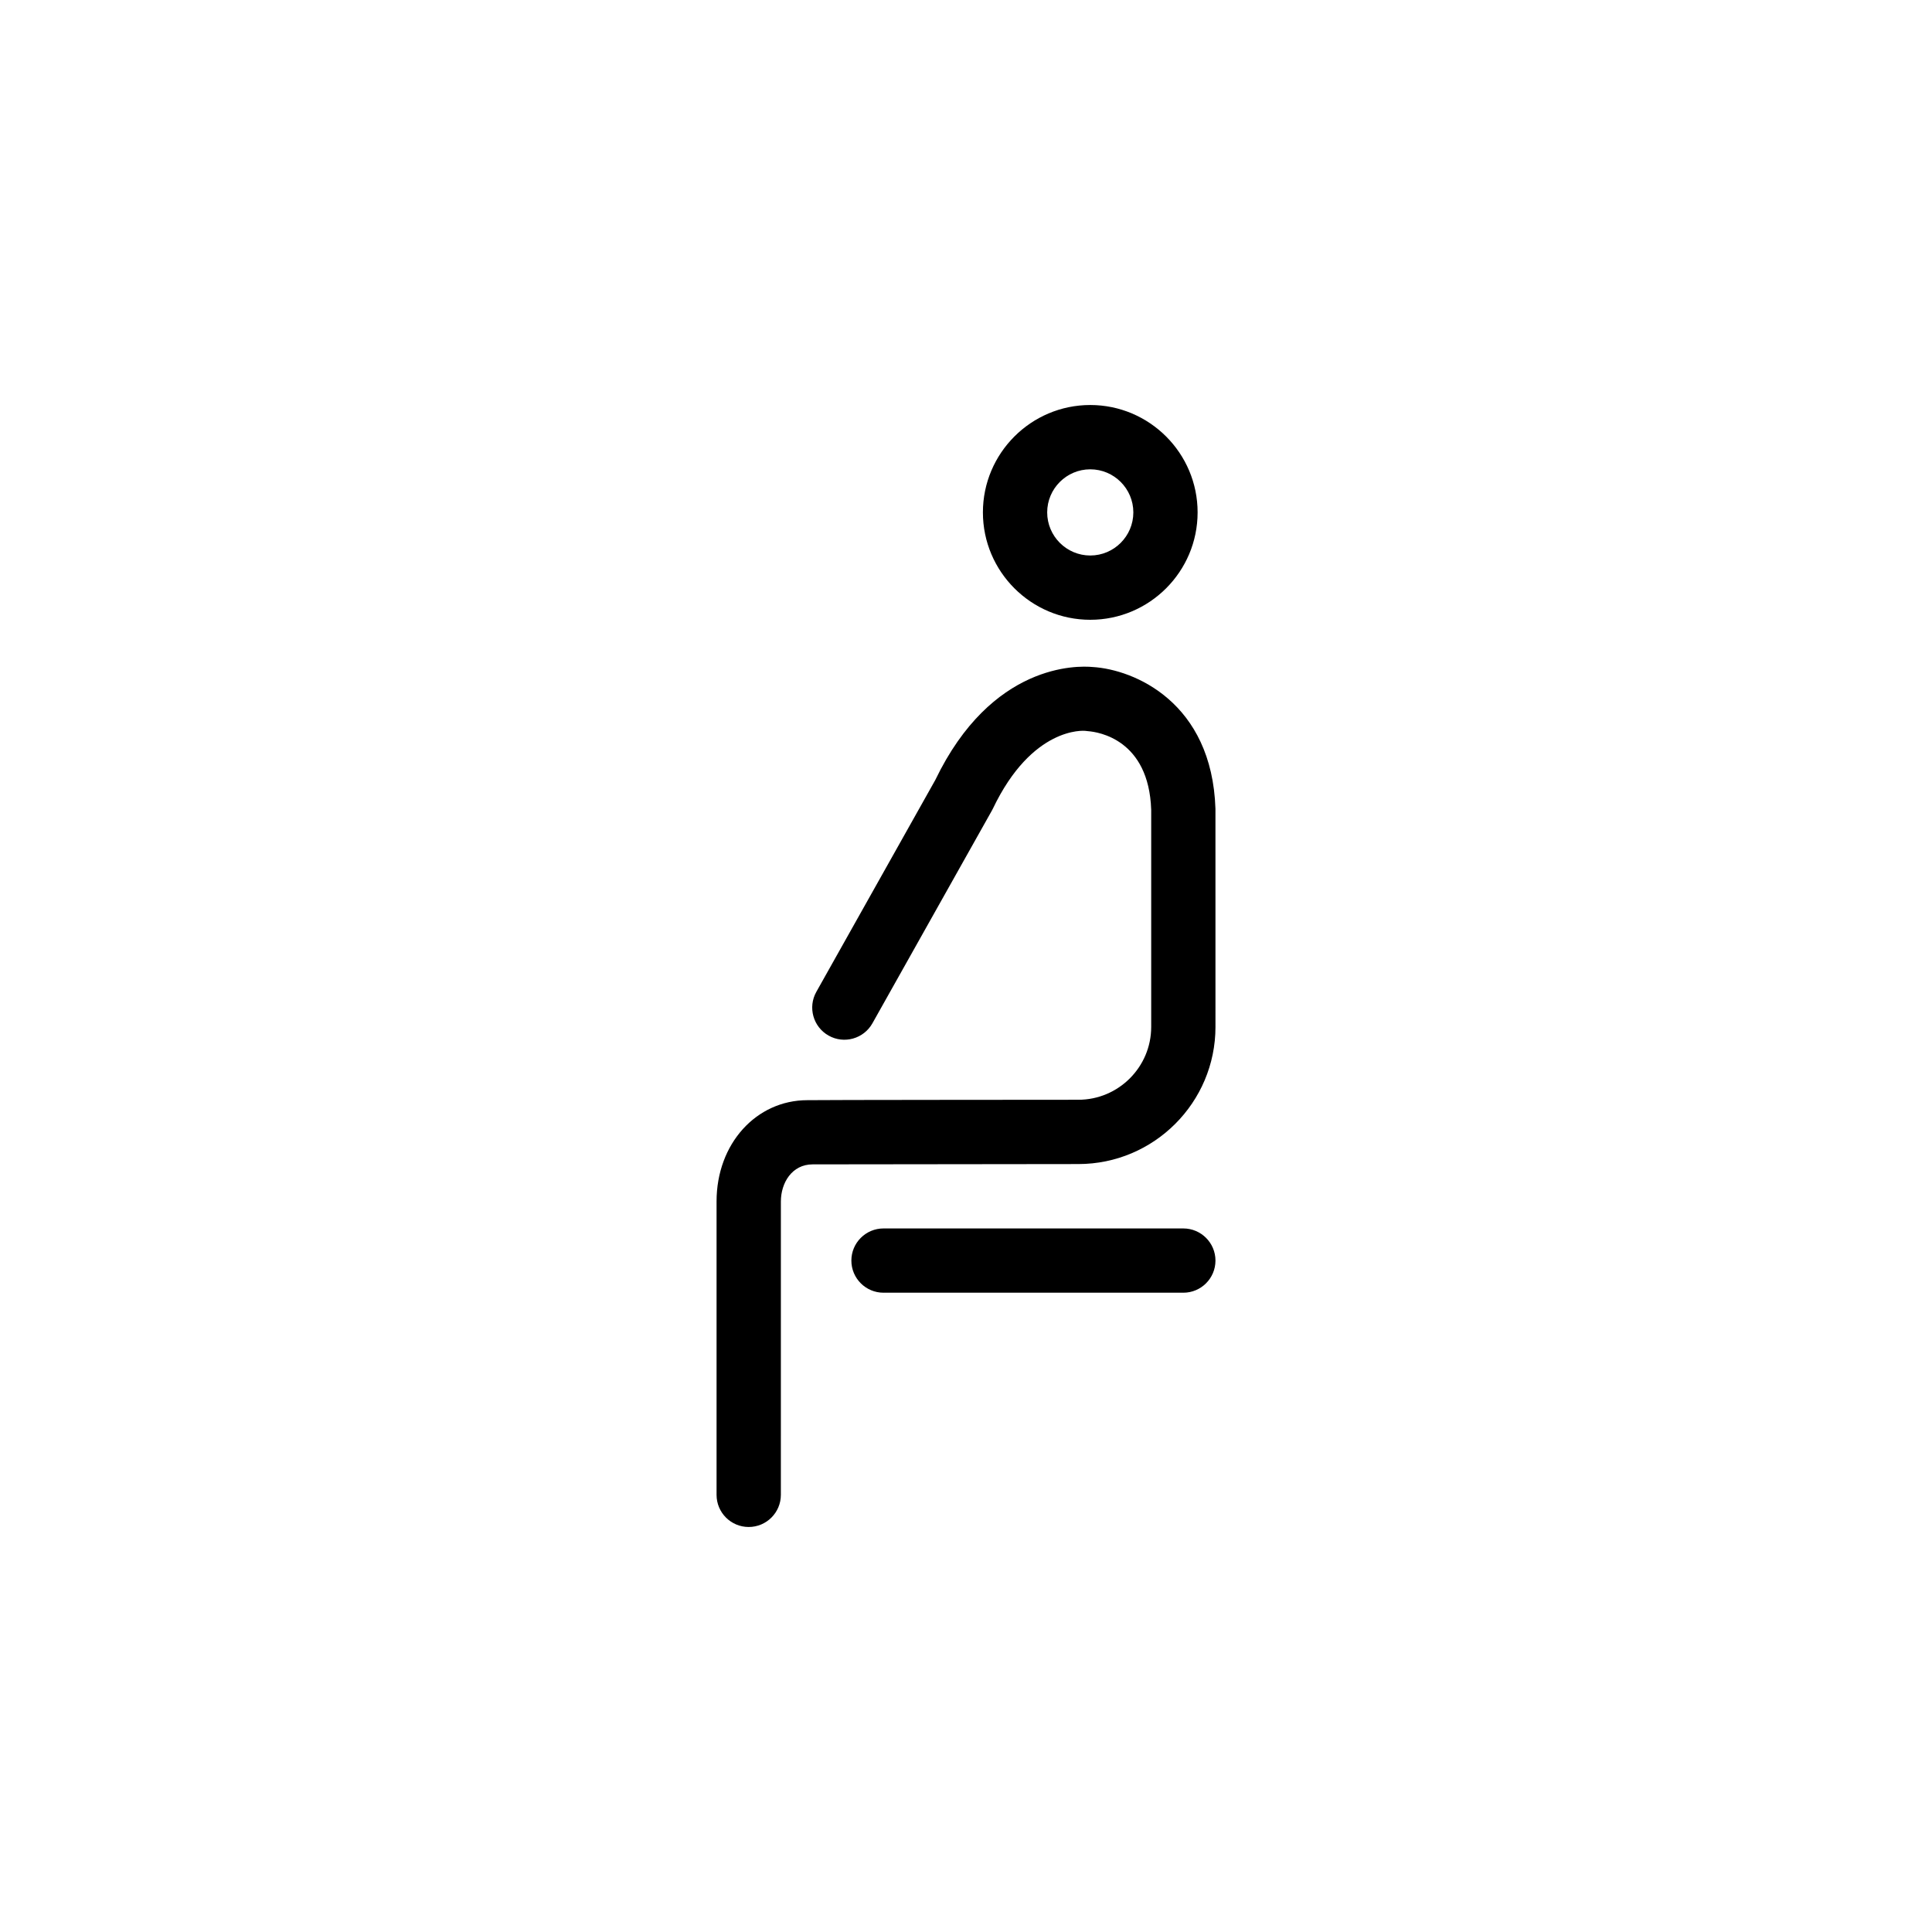
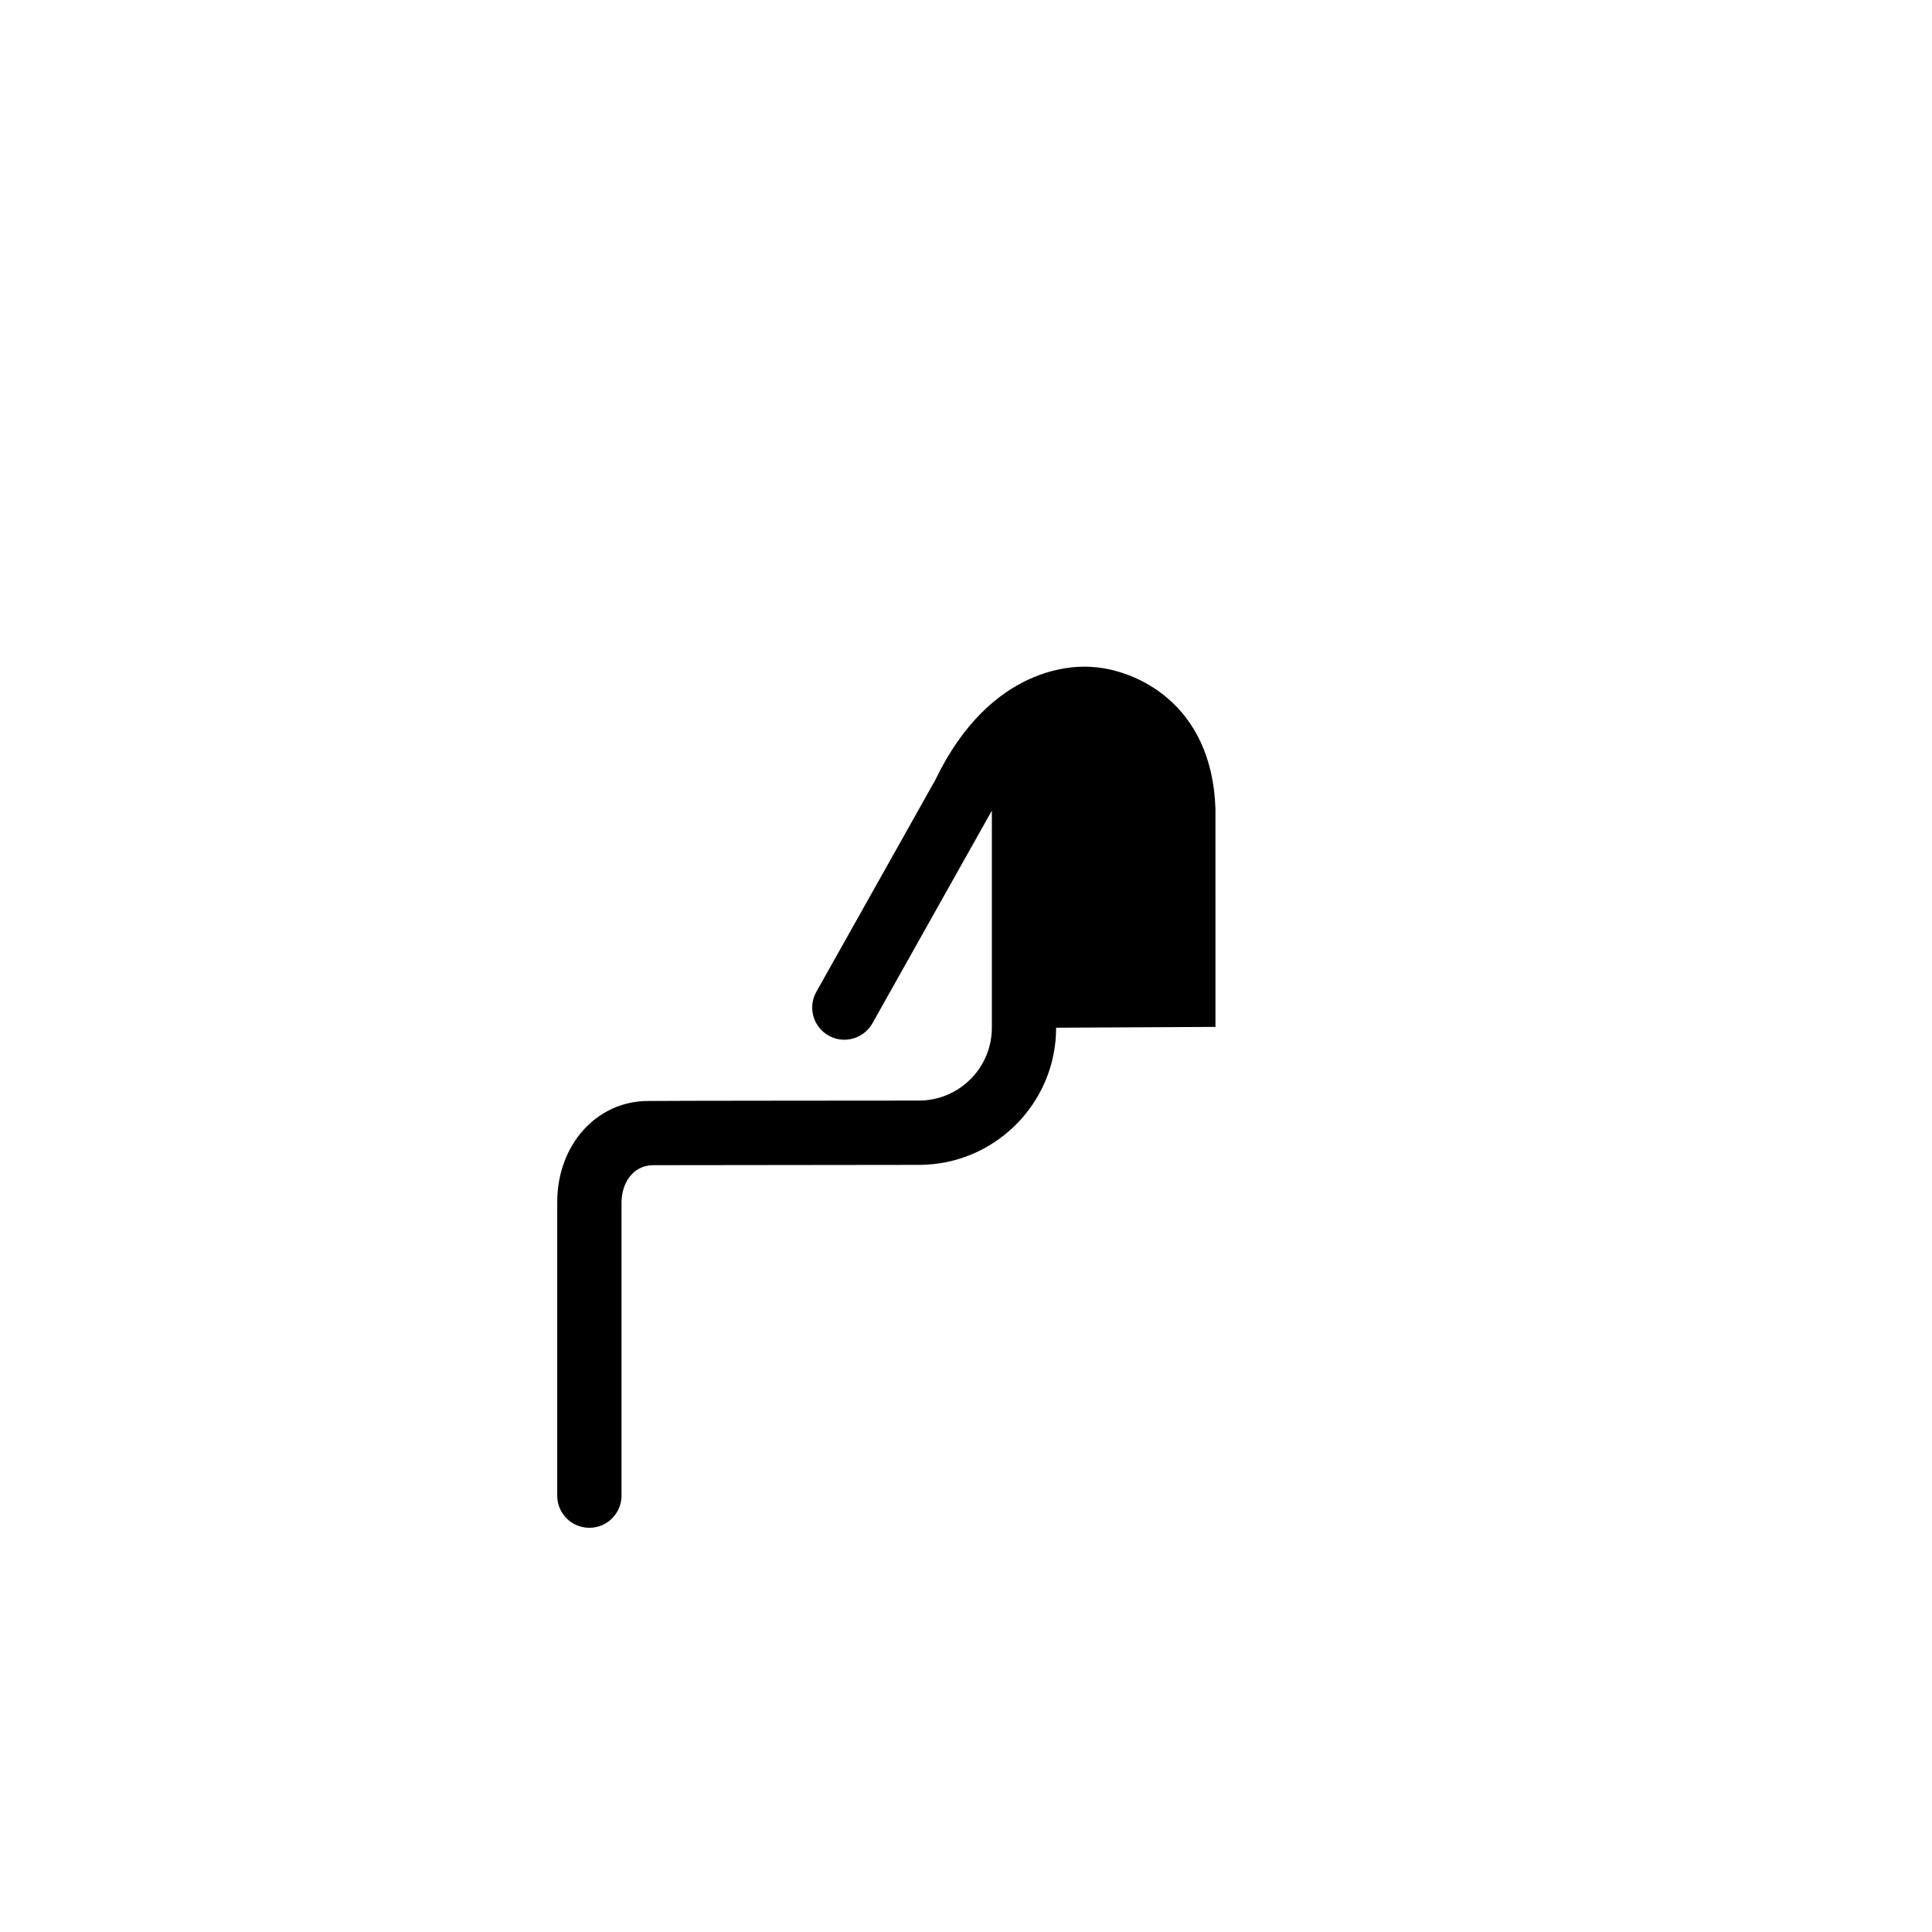
<svg xmlns="http://www.w3.org/2000/svg" fill="#000000" width="800px" height="800px" version="1.1" viewBox="144 144 512 512">
  <g>
-     <path d="m457.59 469.55h-79.449c-4.707 0-8.52 3.82-8.52 8.516 0 4.695 3.812 8.516 8.52 8.516h79.449c4.711 0 8.52-3.82 8.52-8.516 0-4.699-3.82-8.516-8.52-8.516z" />
-     <path d="m432.93 308.25c15.688 0 28.449-12.766 28.449-28.461 0-15.688-12.762-28.457-28.449-28.457s-28.449 12.766-28.449 28.457c0 15.688 12.762 28.461 28.449 28.461zm0-39.875c6.293 0 11.418 5.117 11.418 11.418 0 6.297-5.125 11.422-11.418 11.422-6.289-0.004-11.414-5.129-11.414-11.426 0.004-6.297 5.125-11.414 11.414-11.414z" />
-     <path d="m466.11 416.14-0.004-57.812c-0.922-28.227-21.531-36.891-32.512-37.562-4.09-0.383-26.809-1.039-41.734 29.945l-31.52 56.133c-2.309 4.098-0.848 9.301 3.254 11.602 4.09 2.309 9.297 0.848 11.602-3.254l31.656-56.367c0.098-0.16 0.176-0.328 0.262-0.5 10.422-21.828 24.117-20.695 24.539-20.633 0.207 0.031 0.523 0.059 0.734 0.082 2.676 0.207 16.07 2.188 16.691 20.836v57.535c0 10.641-8.672 19.305-19.316 19.305 0 0-71.336 0.039-71.789 0.109-13.543 0-24.078 11.512-24.078 26.844v77.746c0 4.711 3.812 8.52 8.52 8.52s8.52-3.82 8.52-8.52l0.004-77.738c0-4.891 2.898-9.84 8.434-9.84 0.395 0 70.387-0.082 70.387-0.082 20.047 0 36.352-16.301 36.352-36.348z" />
+     <path d="m466.11 416.14-0.004-57.812c-0.922-28.227-21.531-36.891-32.512-37.562-4.09-0.383-26.809-1.039-41.734 29.945l-31.52 56.133c-2.309 4.098-0.848 9.301 3.254 11.602 4.09 2.309 9.297 0.848 11.602-3.254l31.656-56.367v57.535c0 10.641-8.672 19.305-19.316 19.305 0 0-71.336 0.039-71.789 0.109-13.543 0-24.078 11.512-24.078 26.844v77.746c0 4.711 3.812 8.52 8.52 8.52s8.52-3.82 8.52-8.52l0.004-77.738c0-4.891 2.898-9.84 8.434-9.84 0.395 0 70.387-0.082 70.387-0.082 20.047 0 36.352-16.301 36.352-36.348z" />
  </g>
</svg>